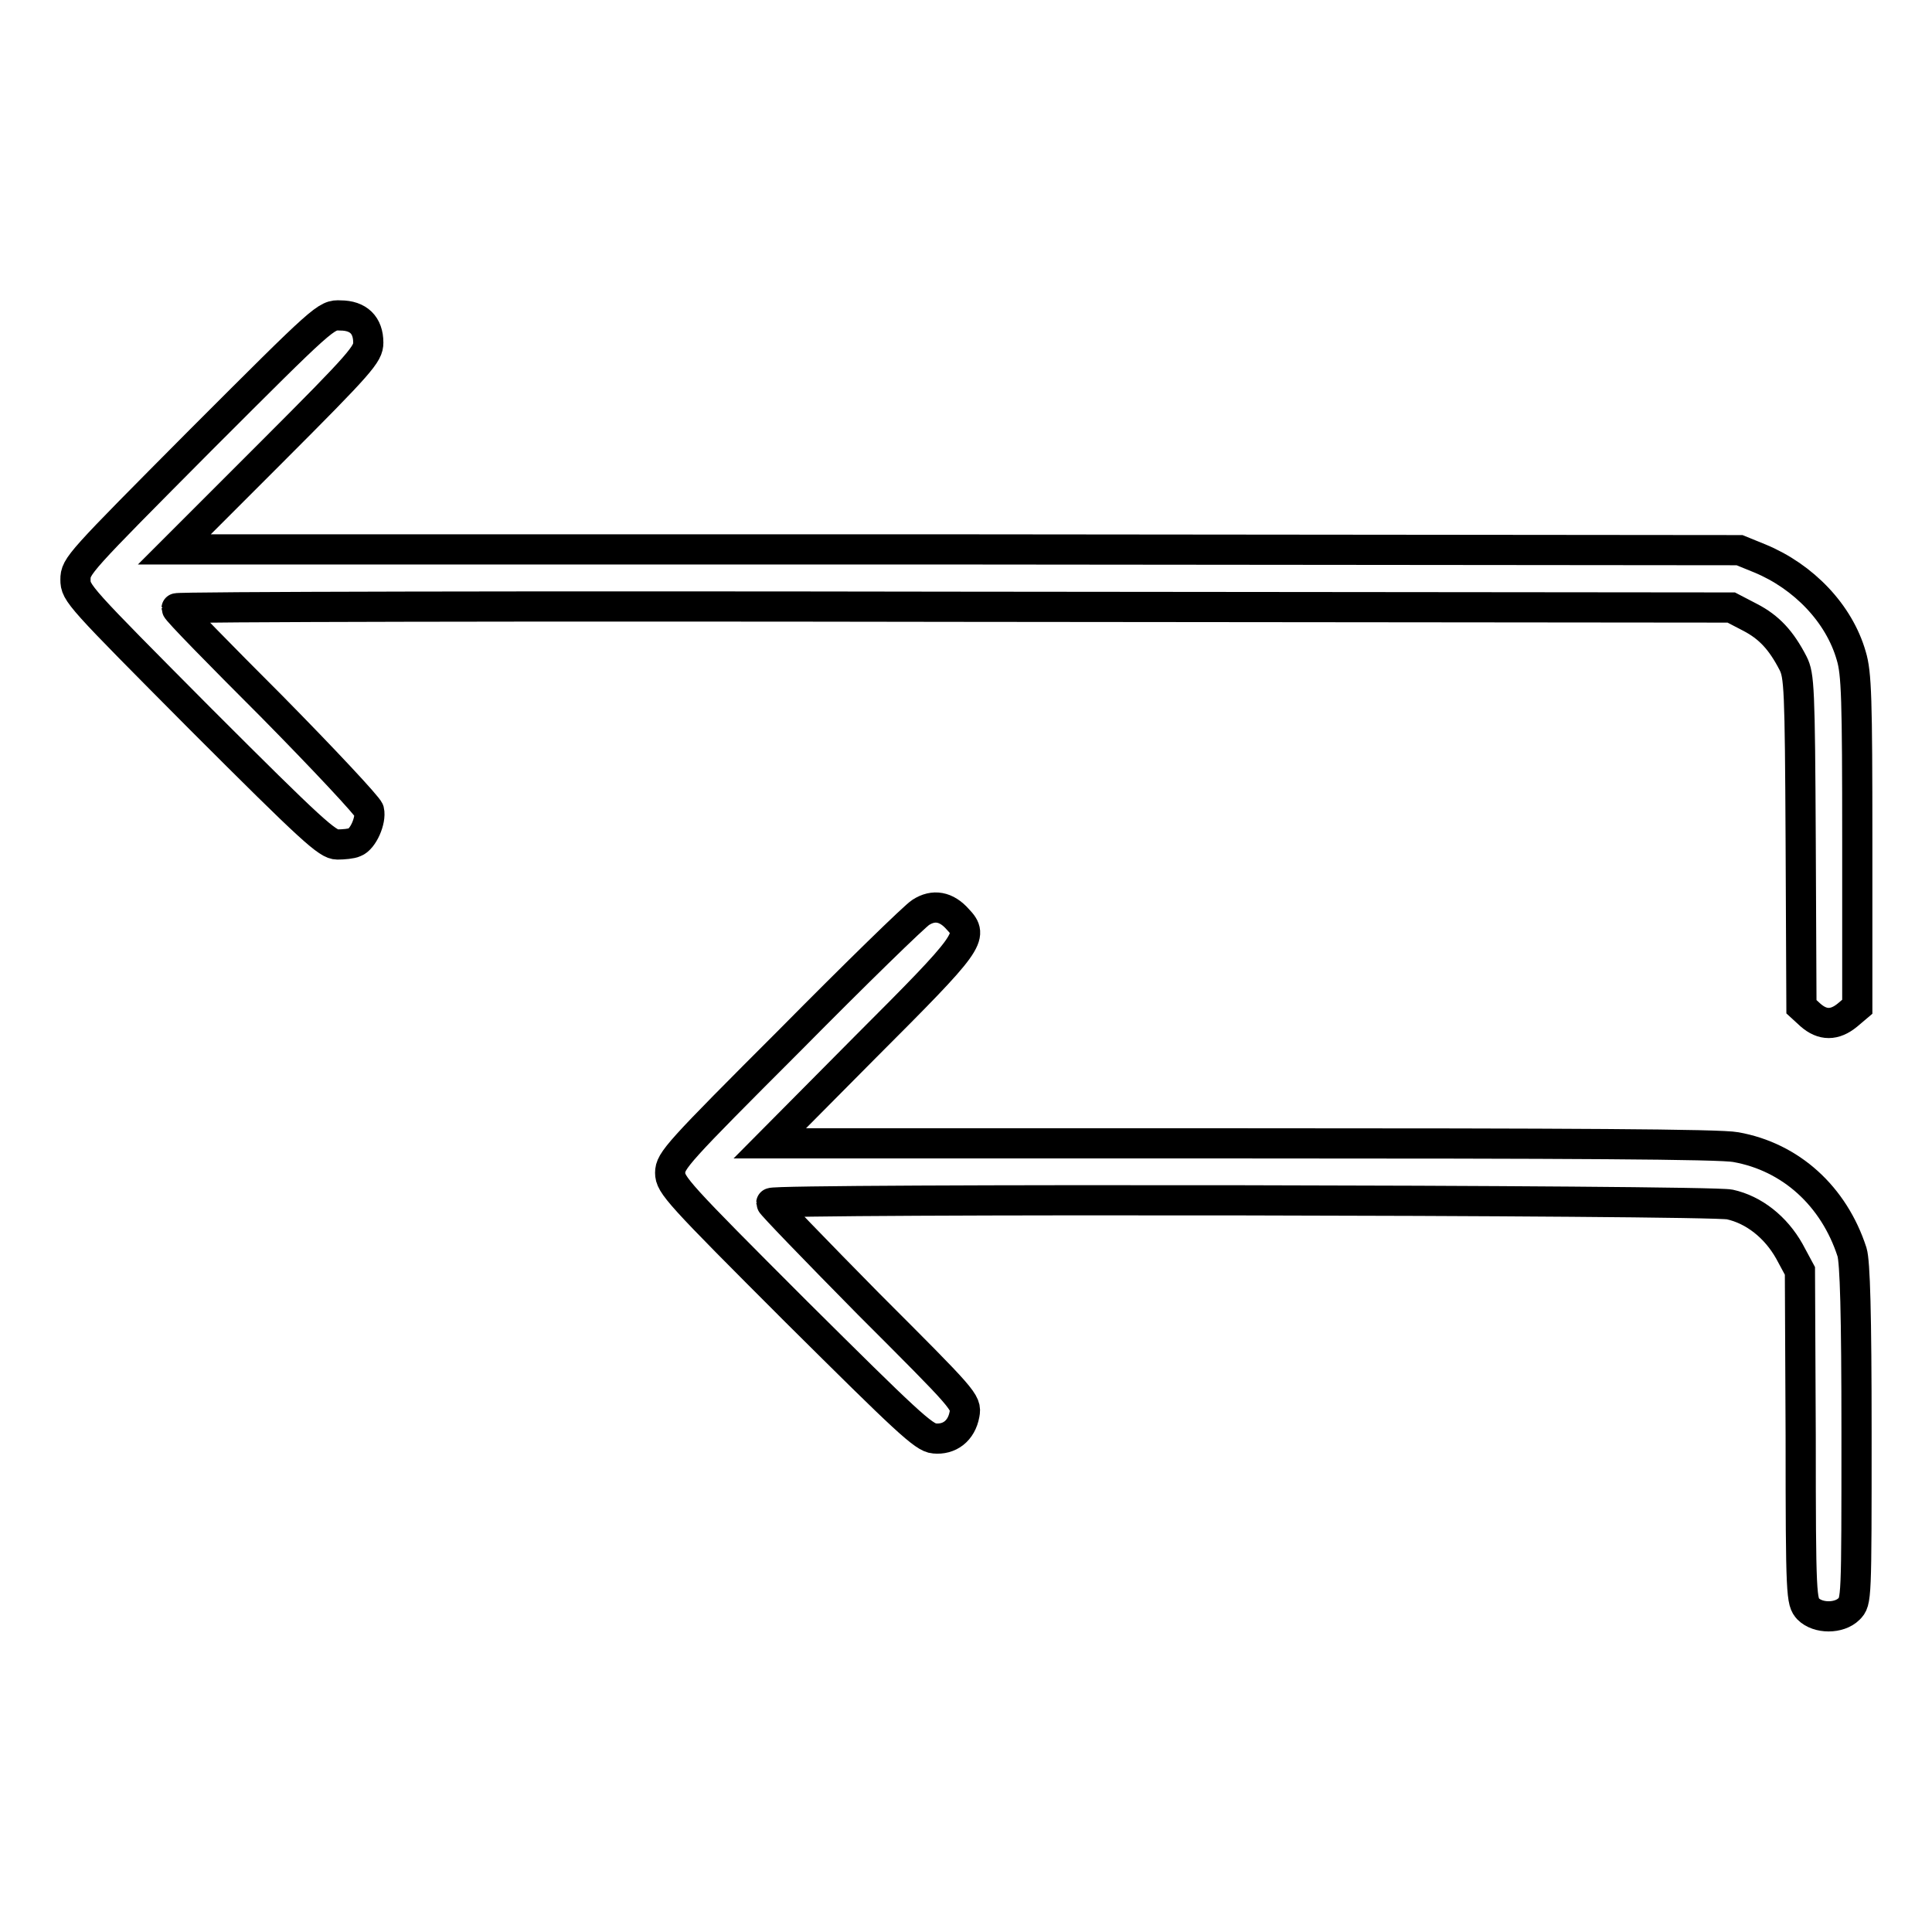
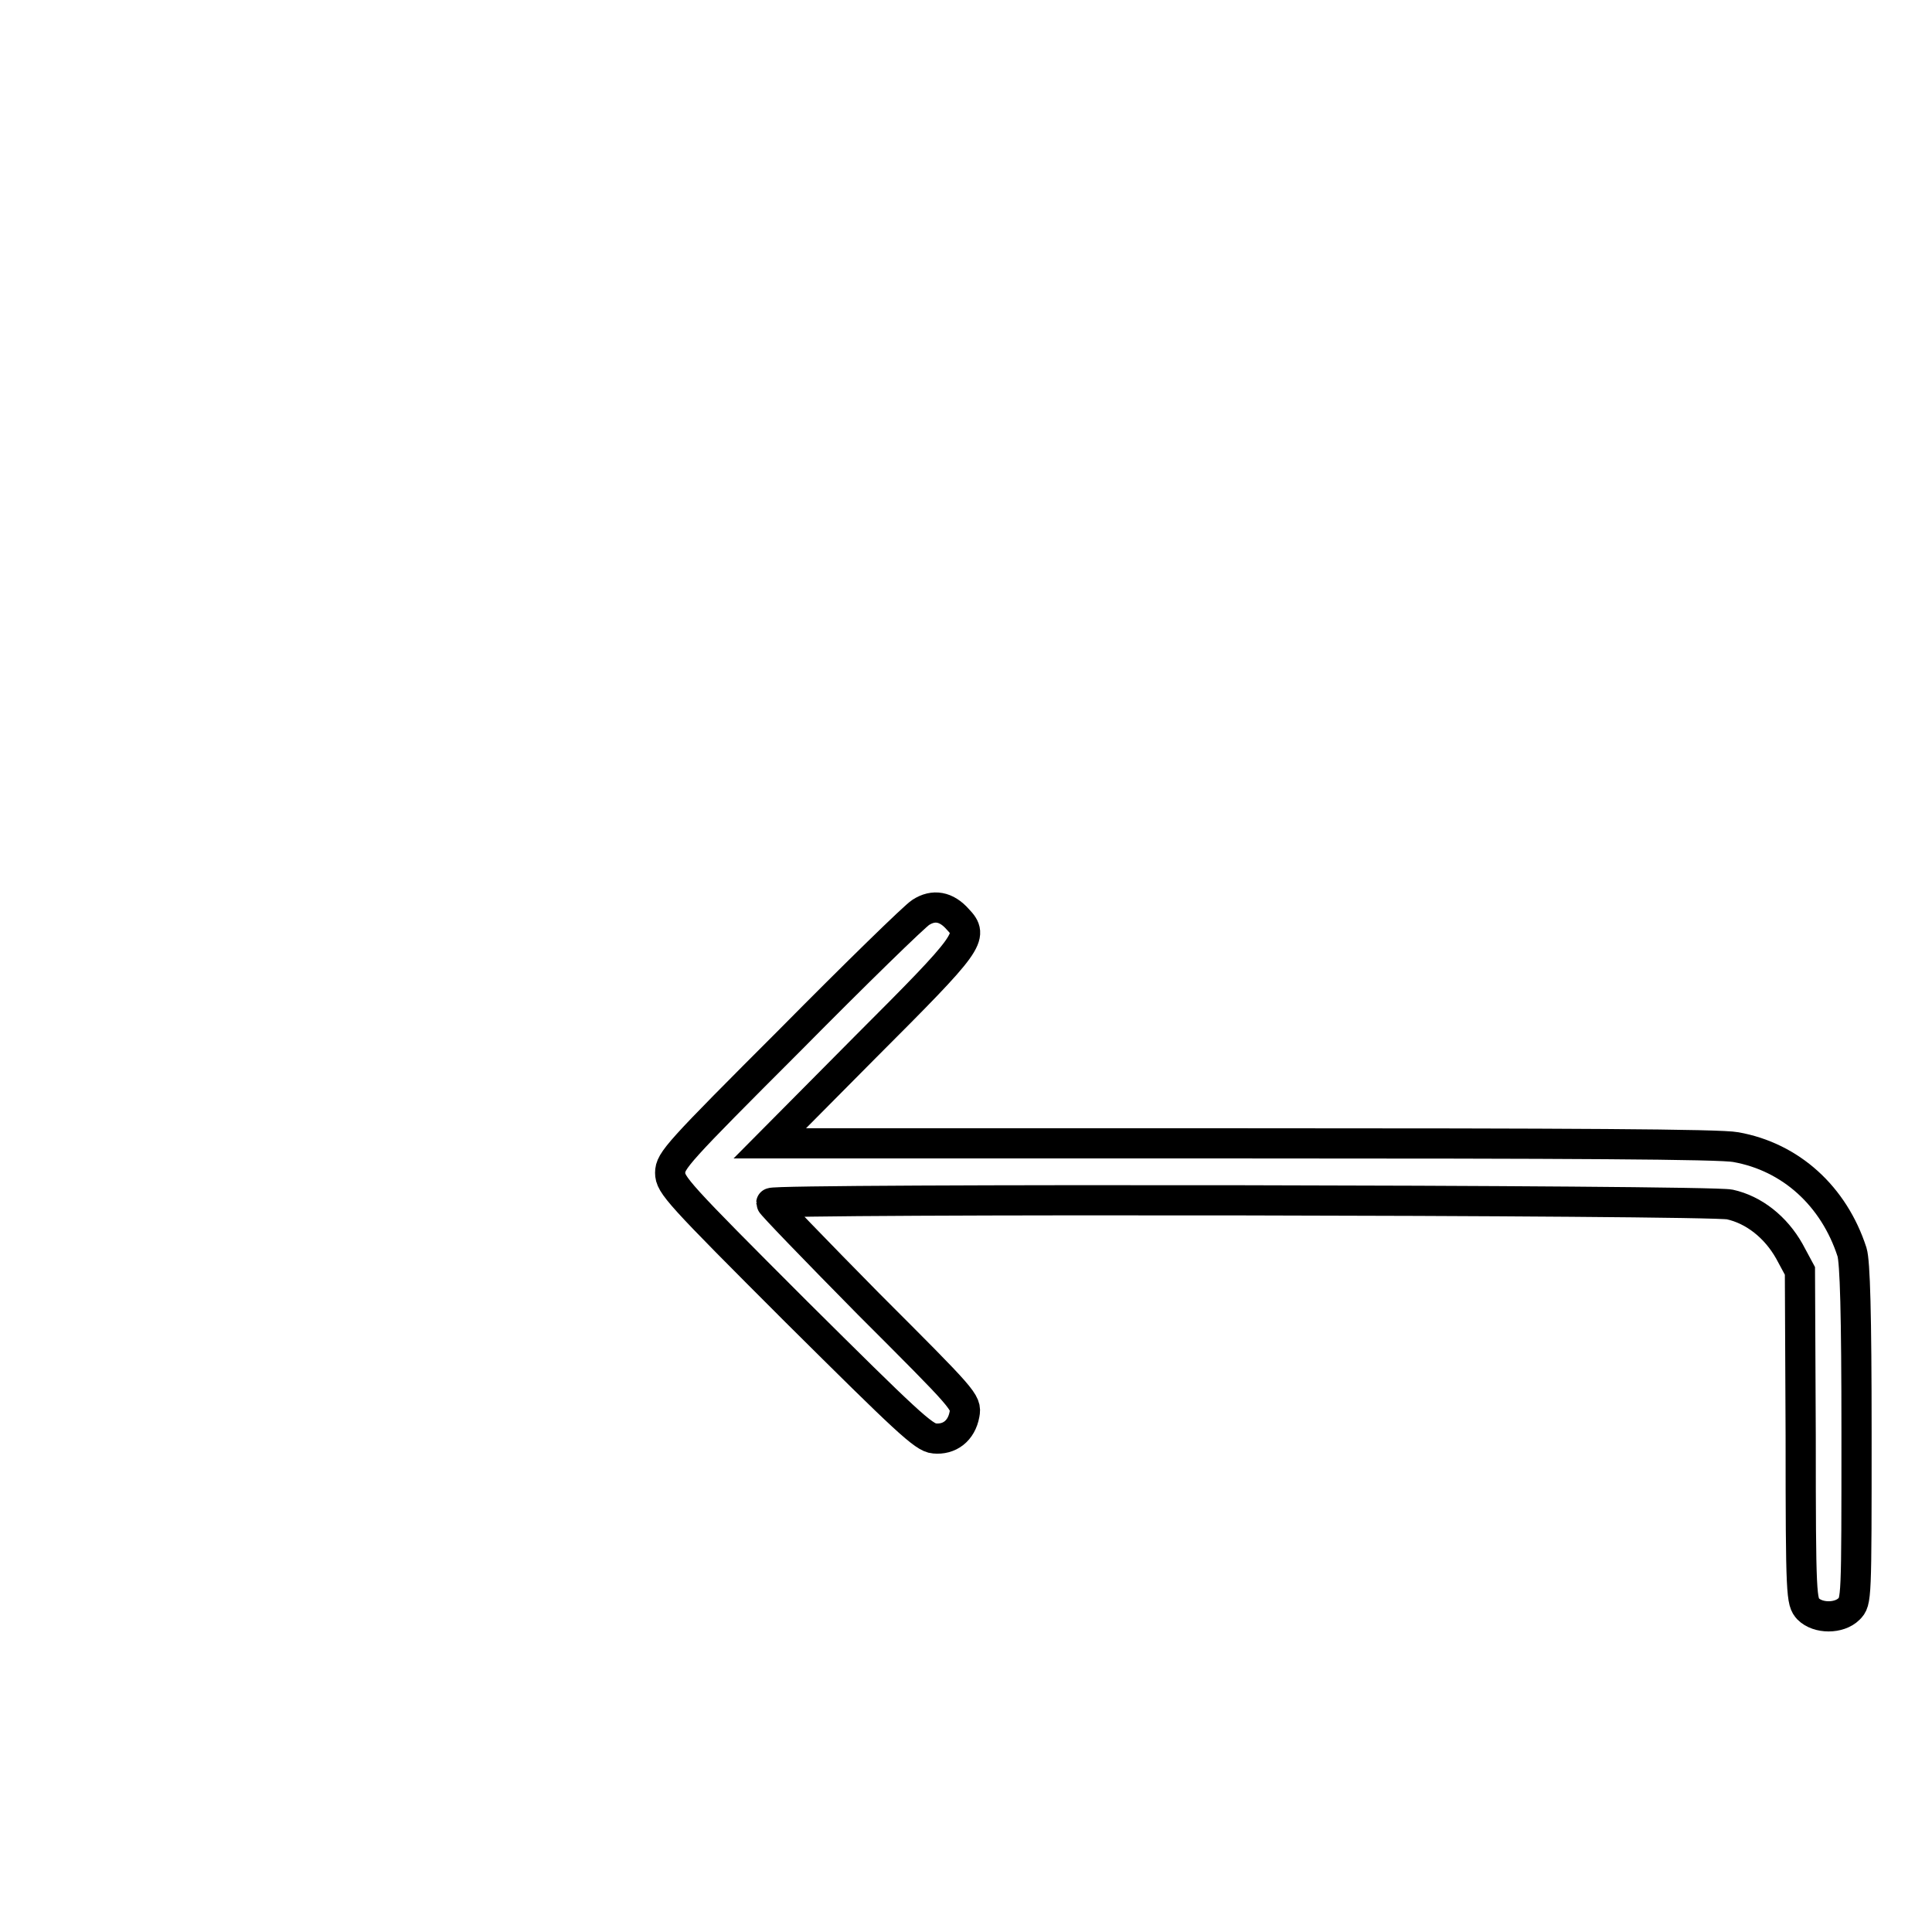
<svg xmlns="http://www.w3.org/2000/svg" version="1.1" x="0px" y="0px" viewBox="0 0 256 256" enable-background="new 0 0 256 256" xml:space="preserve">
  <g>
    <g>
      <g>
-         <path stroke-width="4" fill-opacity="0" stroke="#000000" d="M26.6,58.3C10.4,74.6,10,75,10,76.8s0.4,2.2,16.6,18.5c14.8,14.8,16.8,16.6,18.1,16.6c0.8,0,1.9-0.1,2.3-0.3c1.1-0.4,2.2-2.9,1.9-4.2c-0.2-0.6-6-6.8-12.9-13.8c-6.9-6.9-12.6-12.7-12.6-13c0-0.2,46.4-0.3,103-0.2l103,0.1l2.5,1.3c2.5,1.3,4.1,3,5.7,6.1c0.8,1.6,0.9,3.2,1,23.6l0.1,21.9l1.2,1.1c1.6,1.4,3.2,1.4,4.9,0l1.3-1.1v-21.9c0-18.9-0.1-22.3-0.8-24.6c-1.6-5.6-6.3-10.5-12.1-12.9l-2.7-1.1l-103.6-0.1L23.1,72.8L36,59.9c11.9-11.9,12.8-13,12.8-14.5c0-2.3-1.3-3.6-3.7-3.6C43.2,41.7,43,41.9,26.6,58.3z" />
        <path stroke-width="4" fill-opacity="0" stroke="#000000" d="M122,120.9c-0.8,0.5-8.6,8.1-17.3,16.9c-14.9,14.9-15.9,16-15.9,17.6c0,1.6,1,2.7,16.7,18.4c14.5,14.4,16.9,16.7,18.3,16.8c2,0.2,3.6-1,4-3.2c0.3-1.6,0-1.9-12.7-14.6c-7.1-7.2-12.9-13.2-12.9-13.4c0-0.6,124.2-0.4,127,0.2c3.2,0.7,6.1,3,7.9,6.2l1.4,2.6l0.1,21.9c0,21.4,0.1,21.9,1,22.9c1.3,1.3,4.1,1.3,5.4,0c1-1,1-1.1,1-23.3c0-15.9-0.2-22.7-0.6-24c-2.4-7.4-8.1-12.6-15.4-13.9c-2-0.4-22.2-0.5-65.4-0.5h-62.6l12.7-12.8c13.9-13.9,14.4-14.6,12.2-16.9C125.4,120.1,123.7,119.8,122,120.9z" />
      </g>
    </g>
  </g>
</svg>